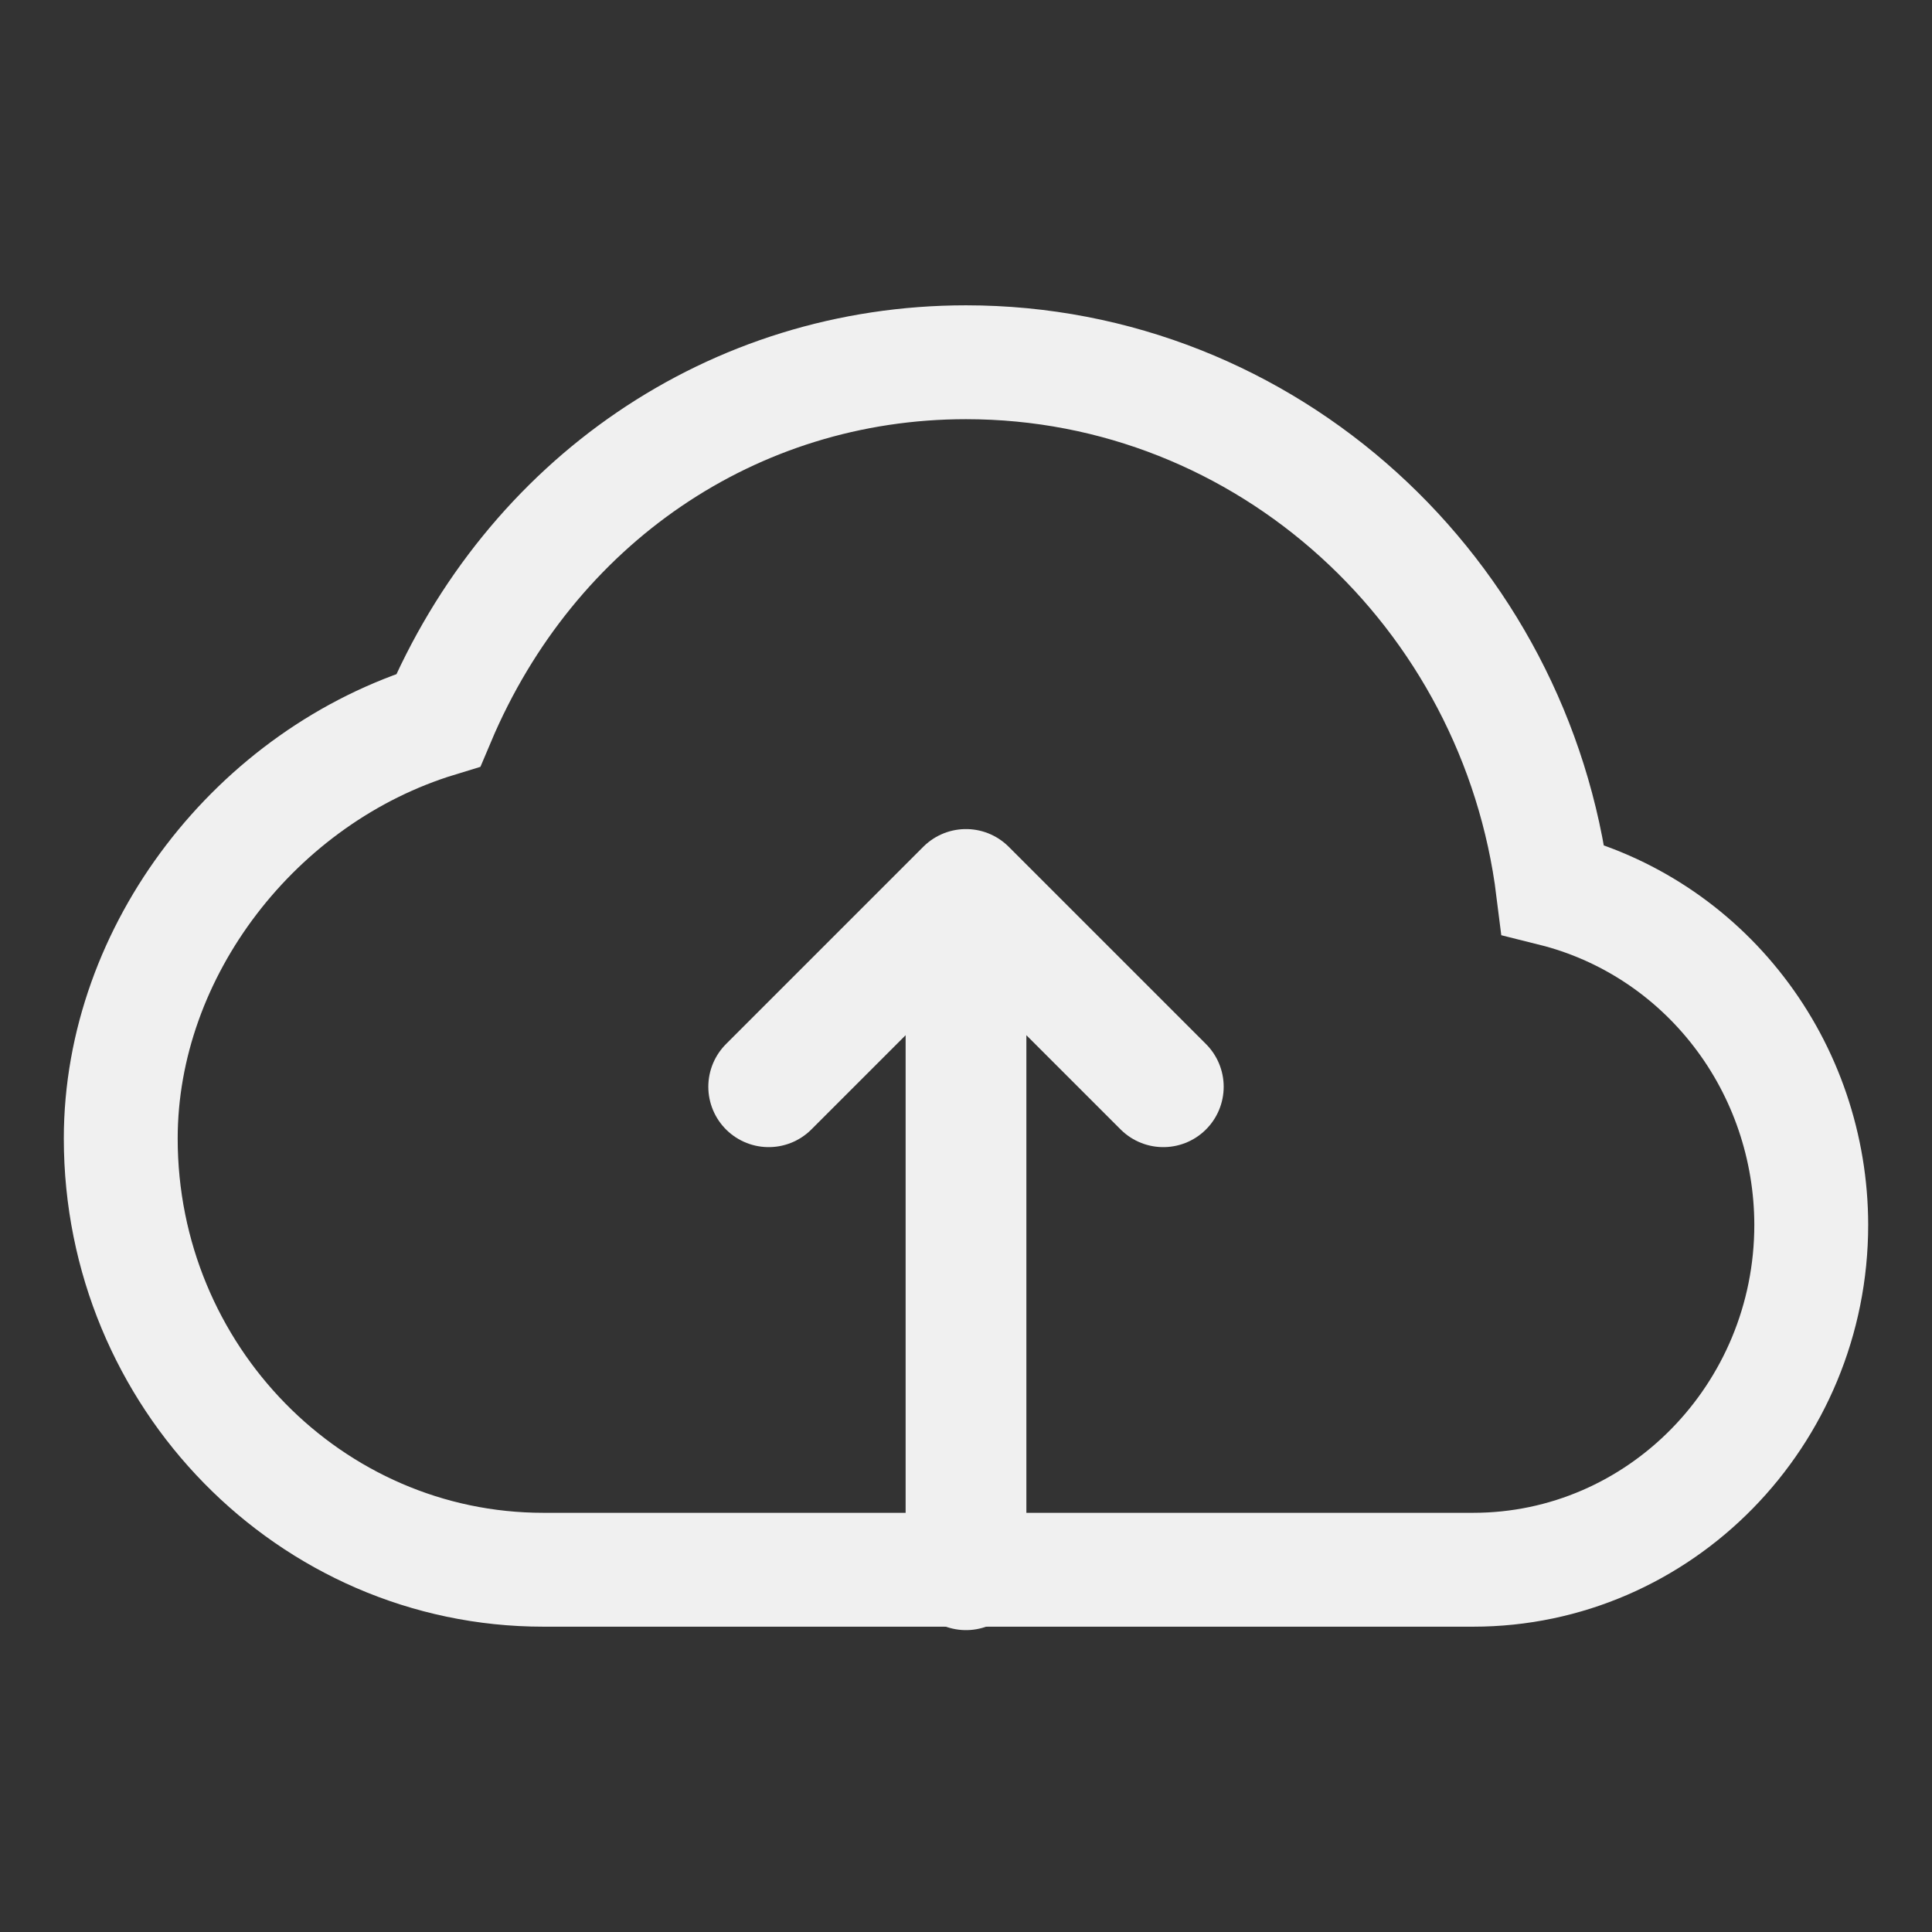
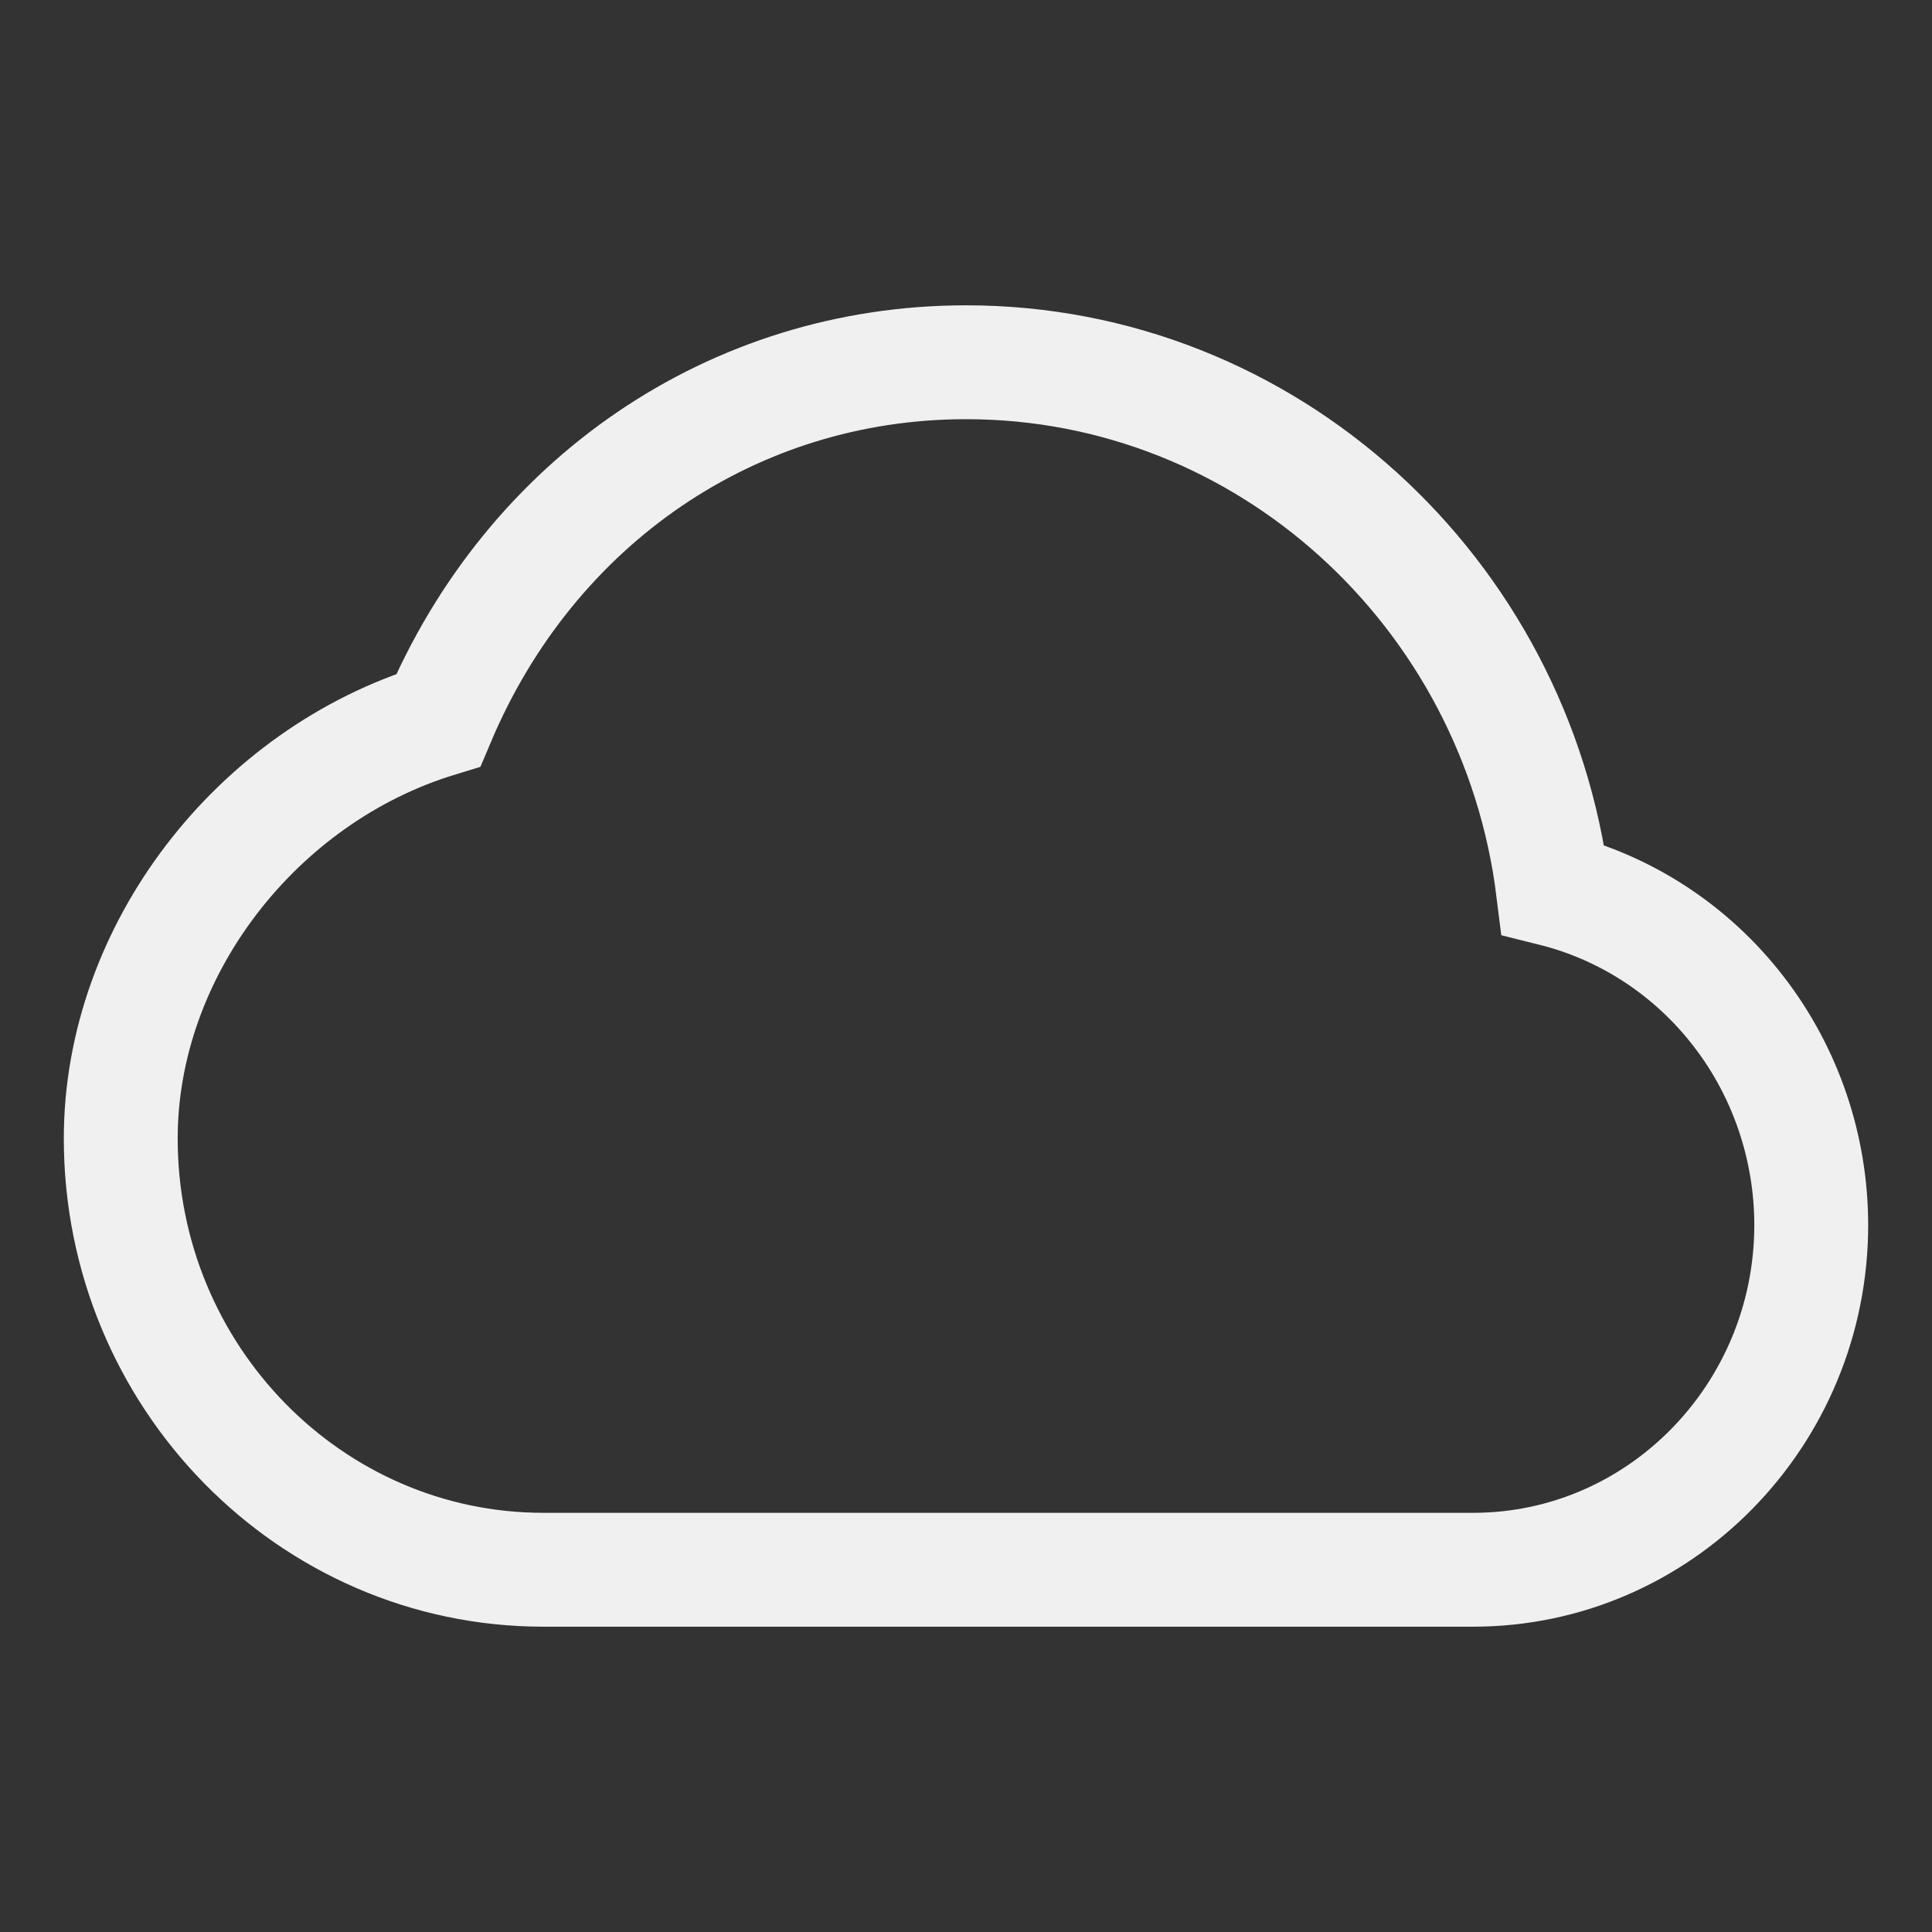
<svg xmlns="http://www.w3.org/2000/svg" width="16" height="16" viewBox="0 0 16 16" fill="none">
  <rect x="0" y="0" width="16" height="16" fill="#333333" stroke="none" />
-   <path d="M8 13V7.366M8 7.366L9.634 9M8 7.366L6.366 9" stroke="#F0F0F0" stroke-linecap="round" />
  <path d="M12.861 7.366C12.555 4.907 10.492 3 8 3C6.071 3 4.395 4.151 3.63 5.964C2.126 6.423 1 7.871 1 9.429C1 11.398 2.57 13 4.5 13H12.2C13.744 13 15 11.719 15 10.143C14.999 9.503 14.788 8.881 14.4 8.378C14.012 7.874 13.47 7.518 12.861 7.366Z" stroke="#F0F0F0" stroke-width="0.943" />
</svg>